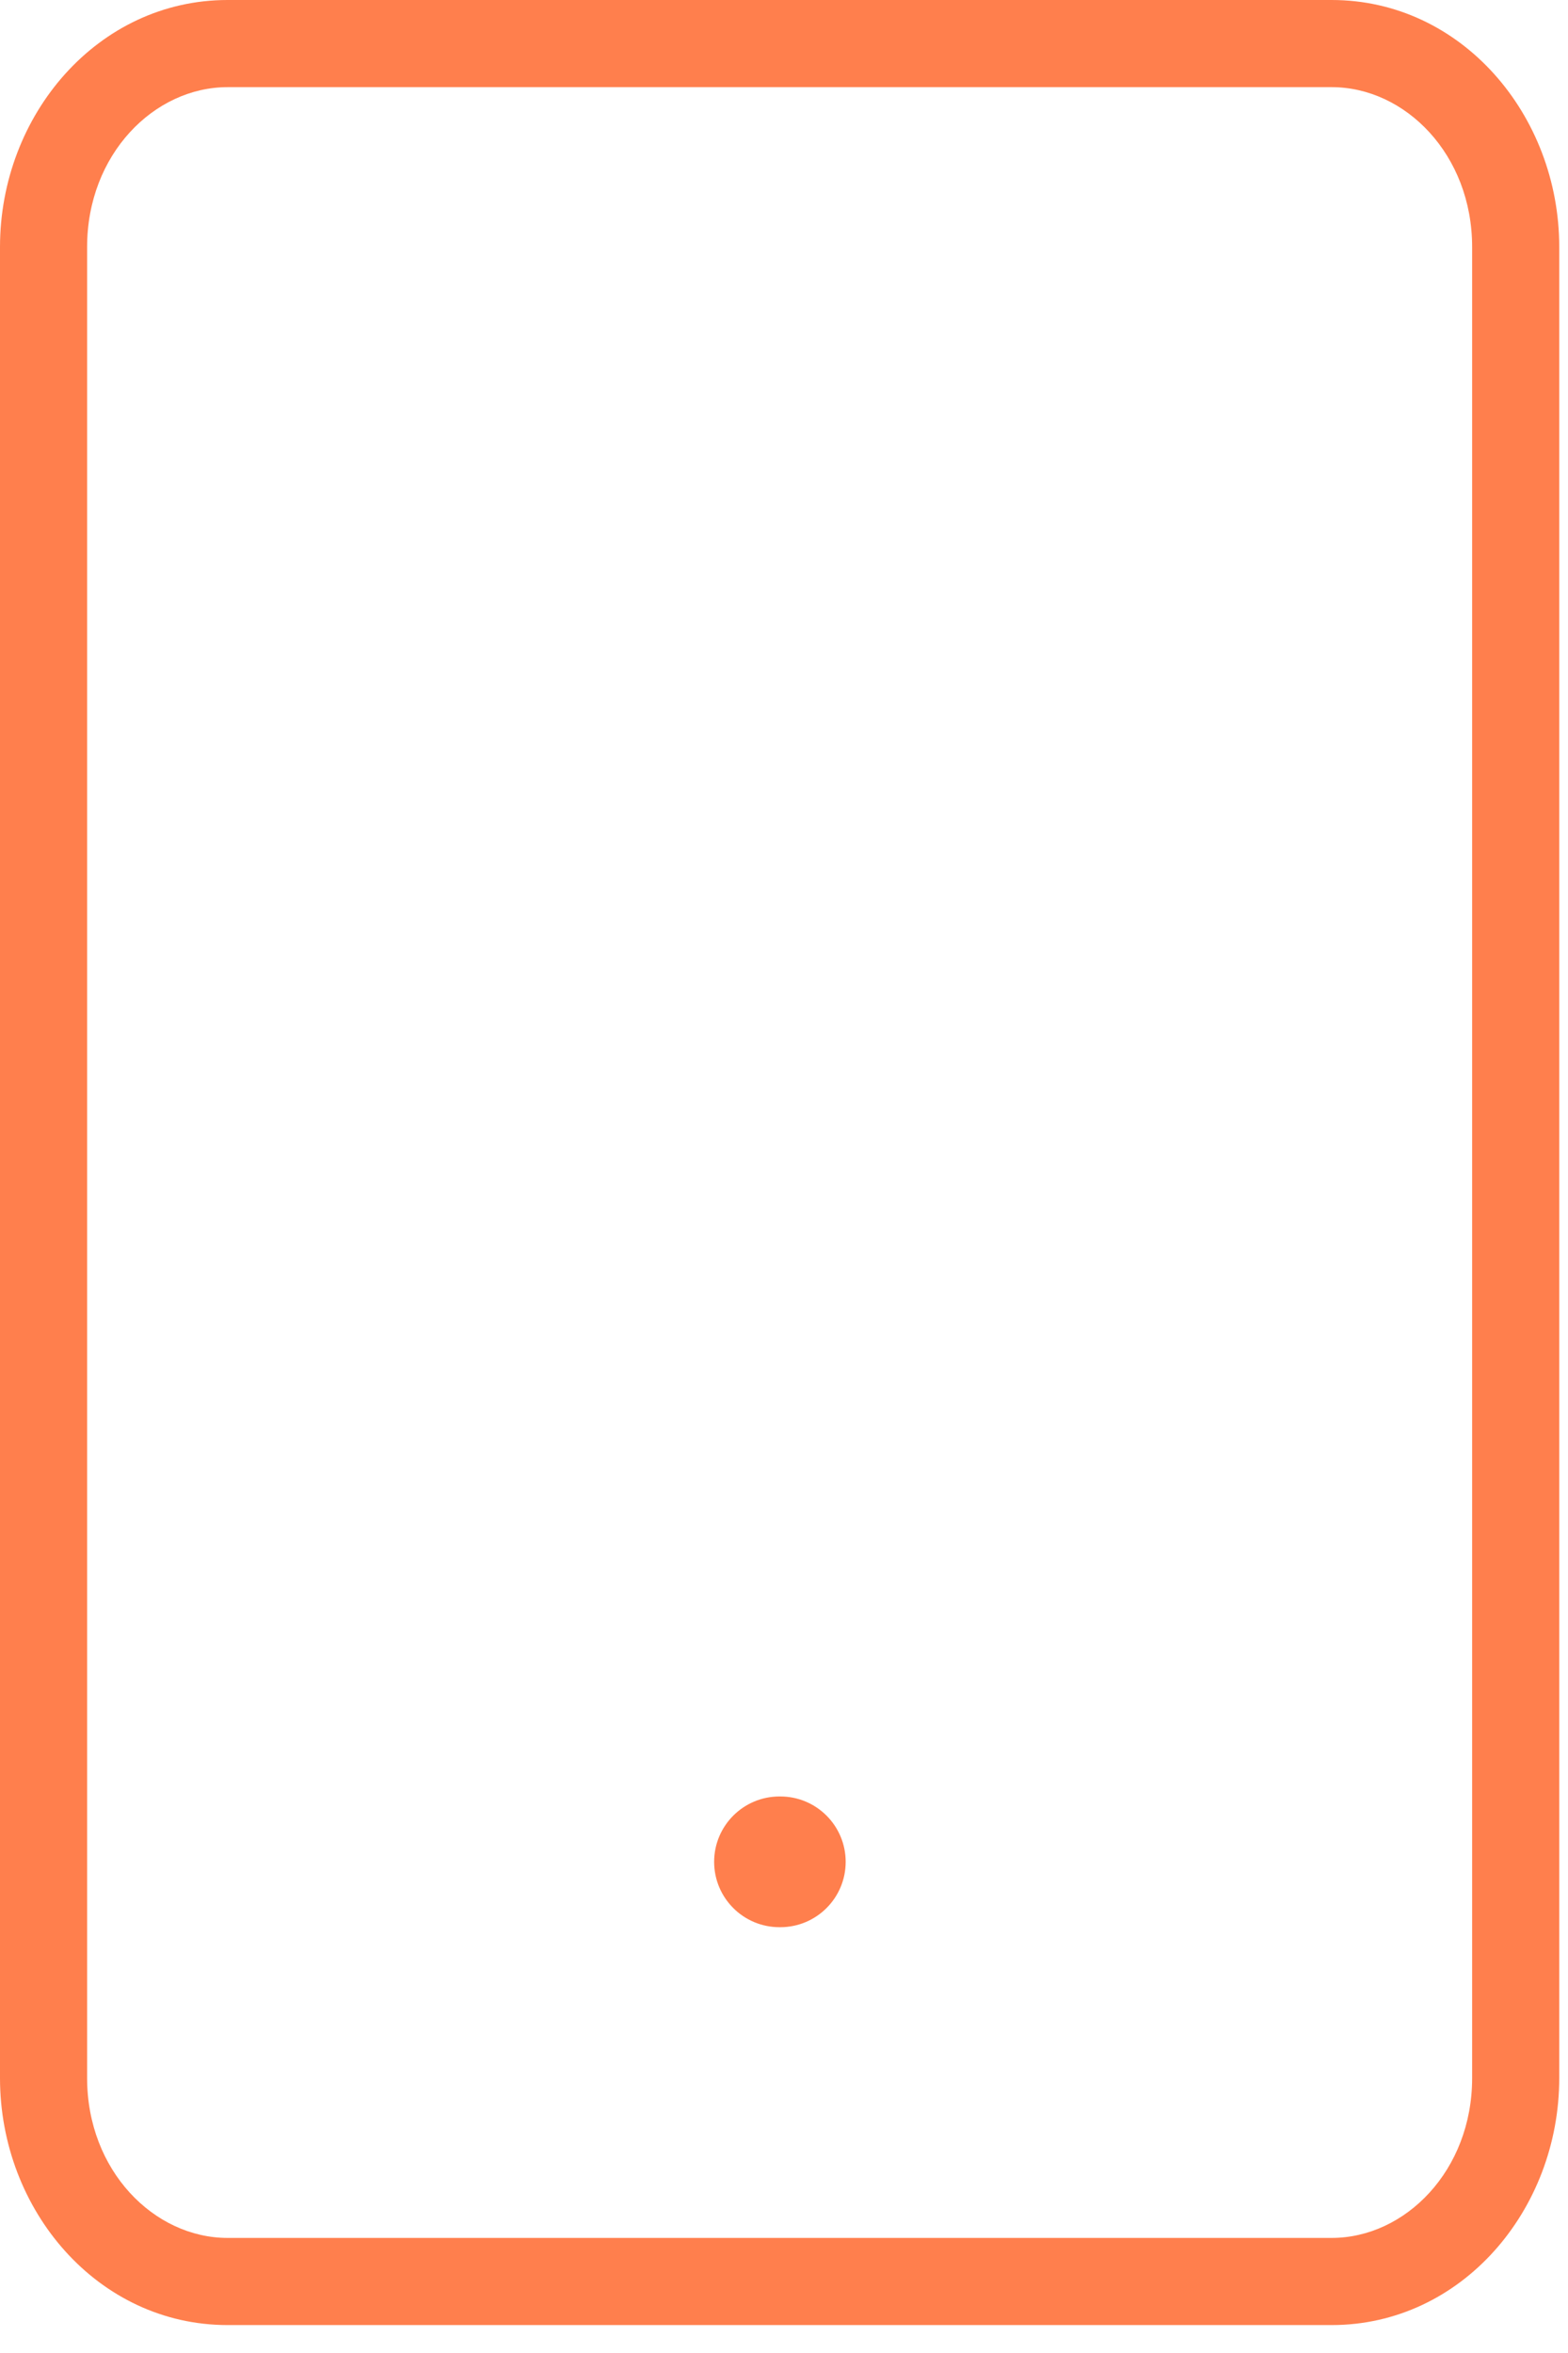
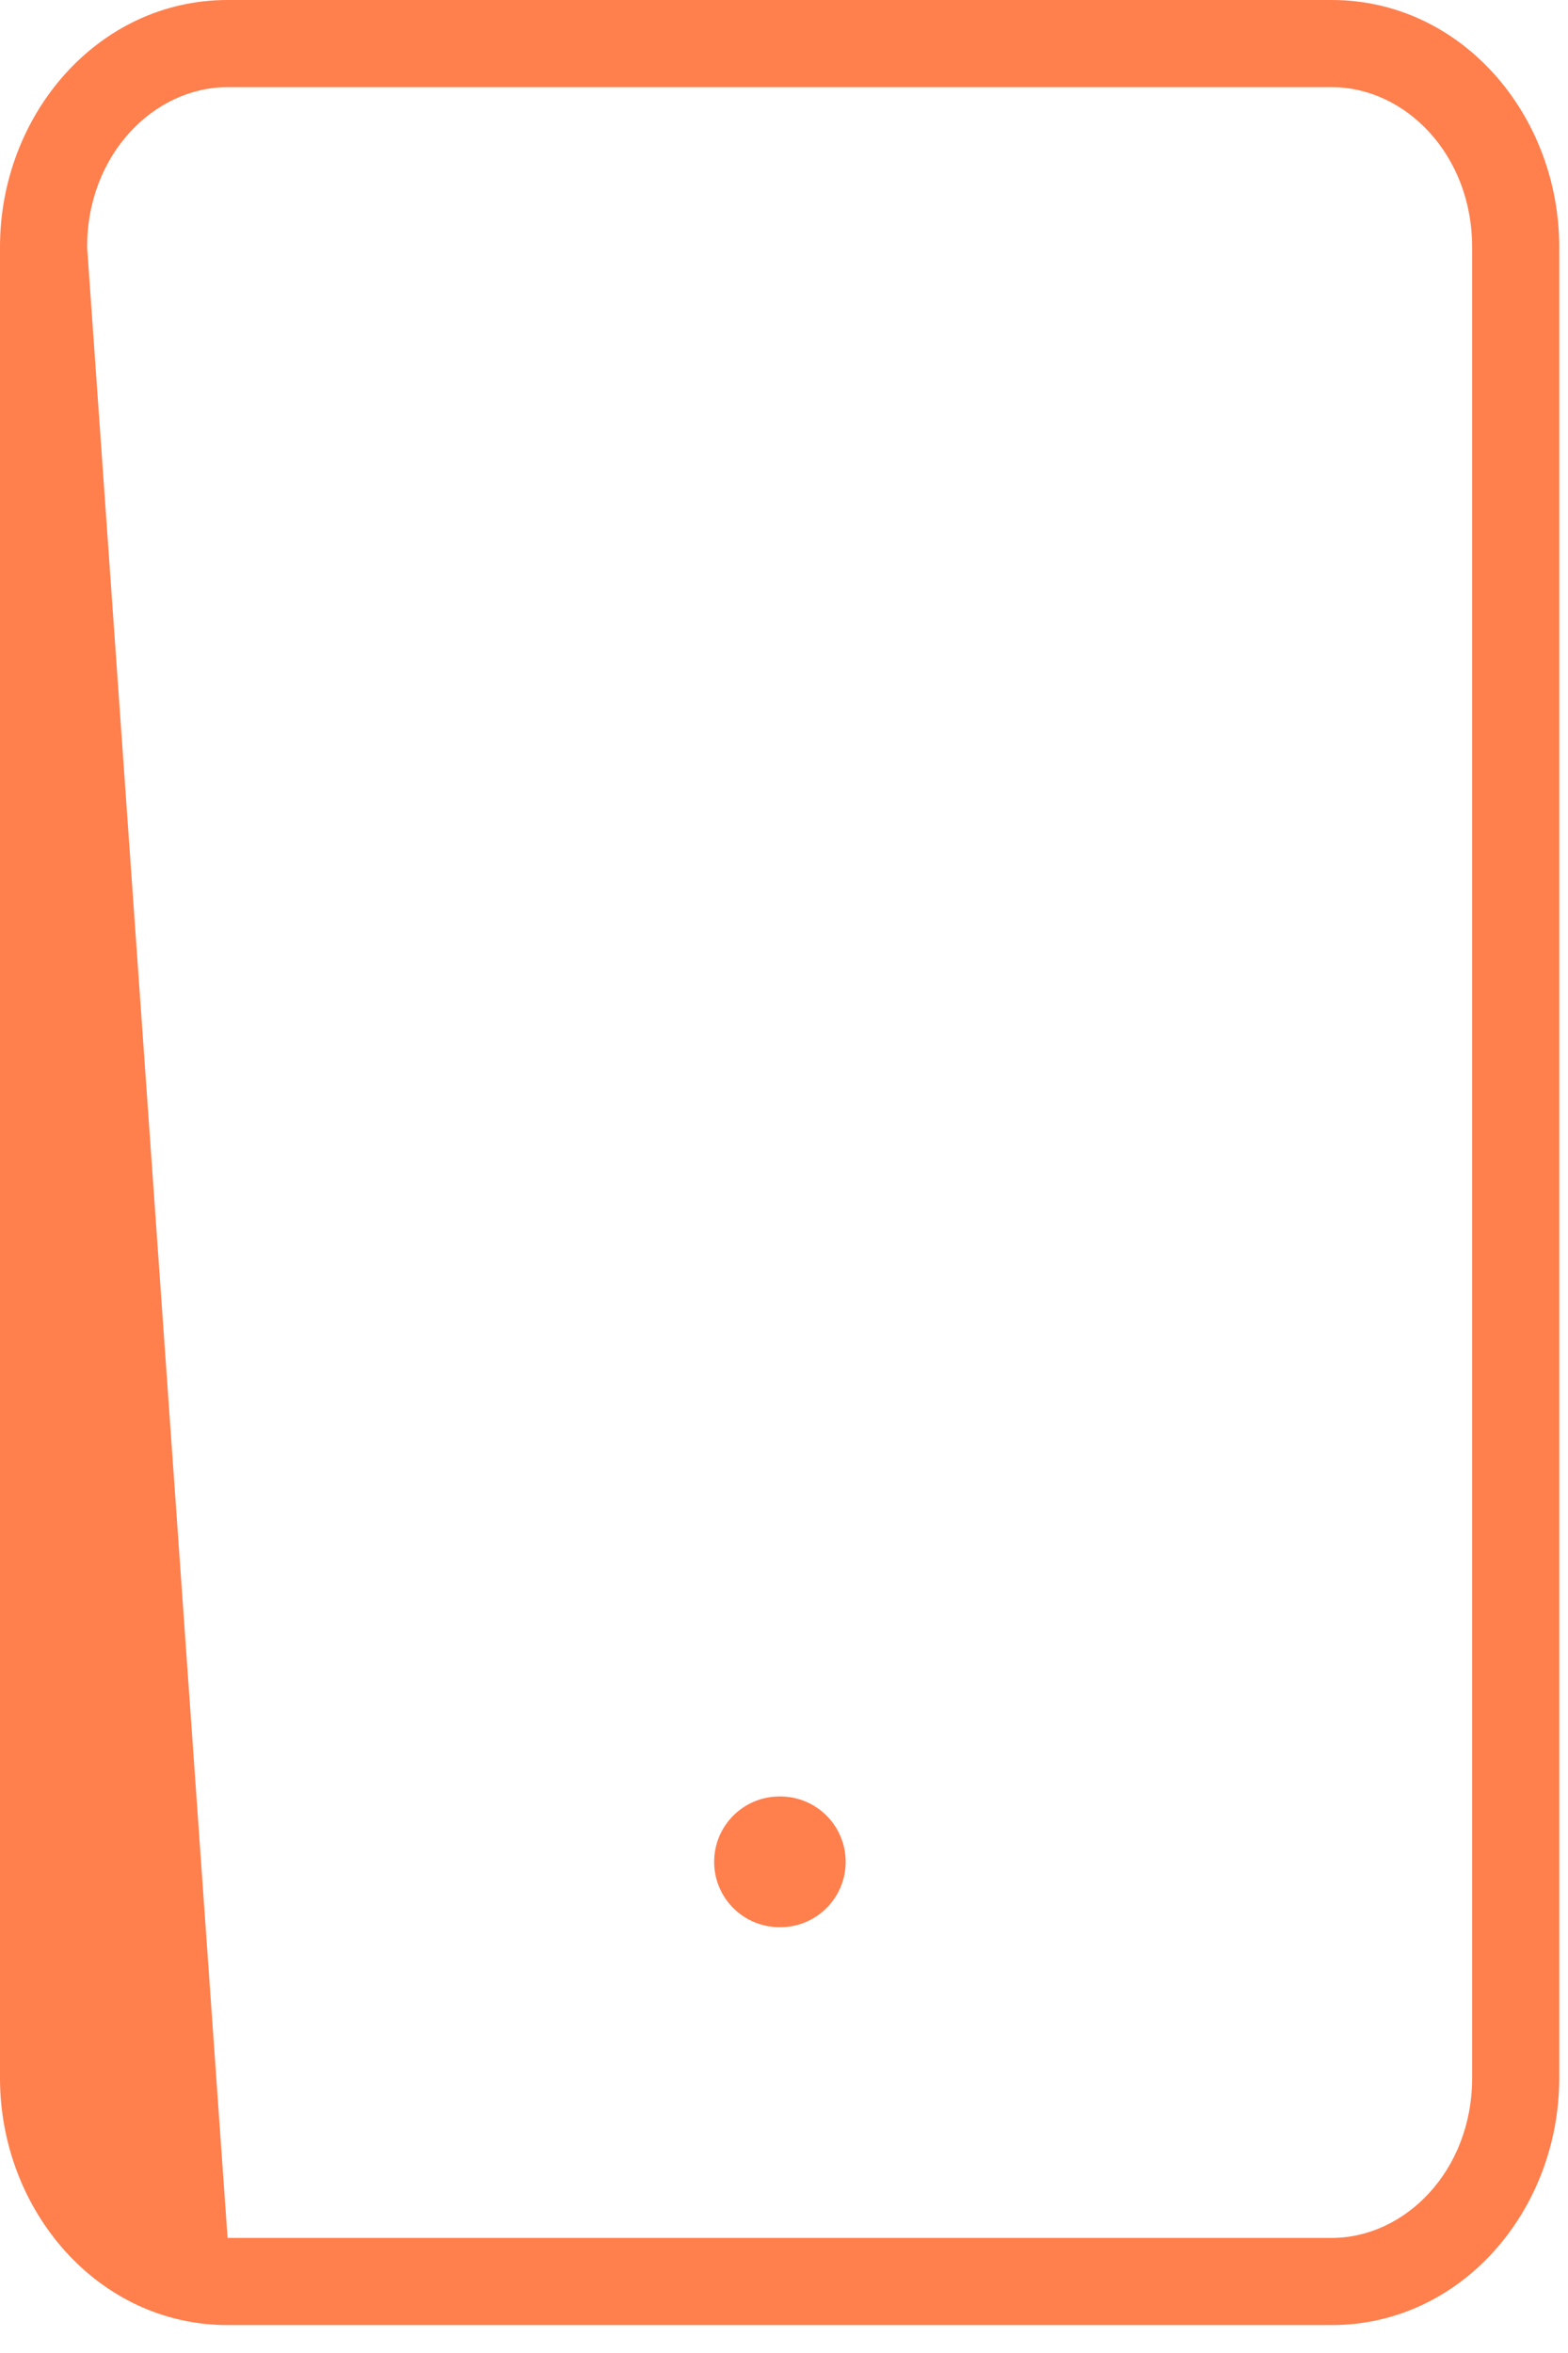
<svg xmlns="http://www.w3.org/2000/svg" width="36" height="54" viewBox="0 0 36 54" fill="none">
-   <path fill-rule="evenodd" clip-rule="evenodd" d="M30.574 2C32.263 2 33.799 3.546 33.799 5.669L33.799 47.69C33.799 49.813 32.263 51.359 30.574 51.359H5.225C3.536 51.359 2 49.813 2 47.69L2 5.669C2 3.546 3.536 2 5.225 2L30.574 2ZM35.799 5.669C35.799 2.635 33.551 0 30.574 0H5.225C2.248 0 3.74182e-06 2.635 3.60652e-06 5.669L0 47.69C0 50.725 2.248 53.359 5.225 53.359H30.574C33.551 53.359 35.799 50.725 35.799 47.69L35.799 5.669ZM17.896 41.228C17.068 41.228 16.396 41.9 16.396 42.728C16.396 43.557 17.068 44.228 17.896 44.228H17.916C18.744 44.228 19.416 43.557 19.416 42.728C19.416 41.9 18.744 41.228 17.916 41.228H17.896Z" fill="#FF7F4D" />
+   <path fill-rule="evenodd" clip-rule="evenodd" d="M30.574 2C32.263 2 33.799 3.546 33.799 5.669L33.799 47.69C33.799 49.813 32.263 51.359 30.574 51.359H5.225L2 5.669C2 3.546 3.536 2 5.225 2L30.574 2ZM35.799 5.669C35.799 2.635 33.551 0 30.574 0H5.225C2.248 0 3.74182e-06 2.635 3.60652e-06 5.669L0 47.69C0 50.725 2.248 53.359 5.225 53.359H30.574C33.551 53.359 35.799 50.725 35.799 47.69L35.799 5.669ZM17.896 41.228C17.068 41.228 16.396 41.9 16.396 42.728C16.396 43.557 17.068 44.228 17.896 44.228H17.916C18.744 44.228 19.416 43.557 19.416 42.728C19.416 41.9 18.744 41.228 17.916 41.228H17.896Z" fill="#FF7F4D" />
</svg>